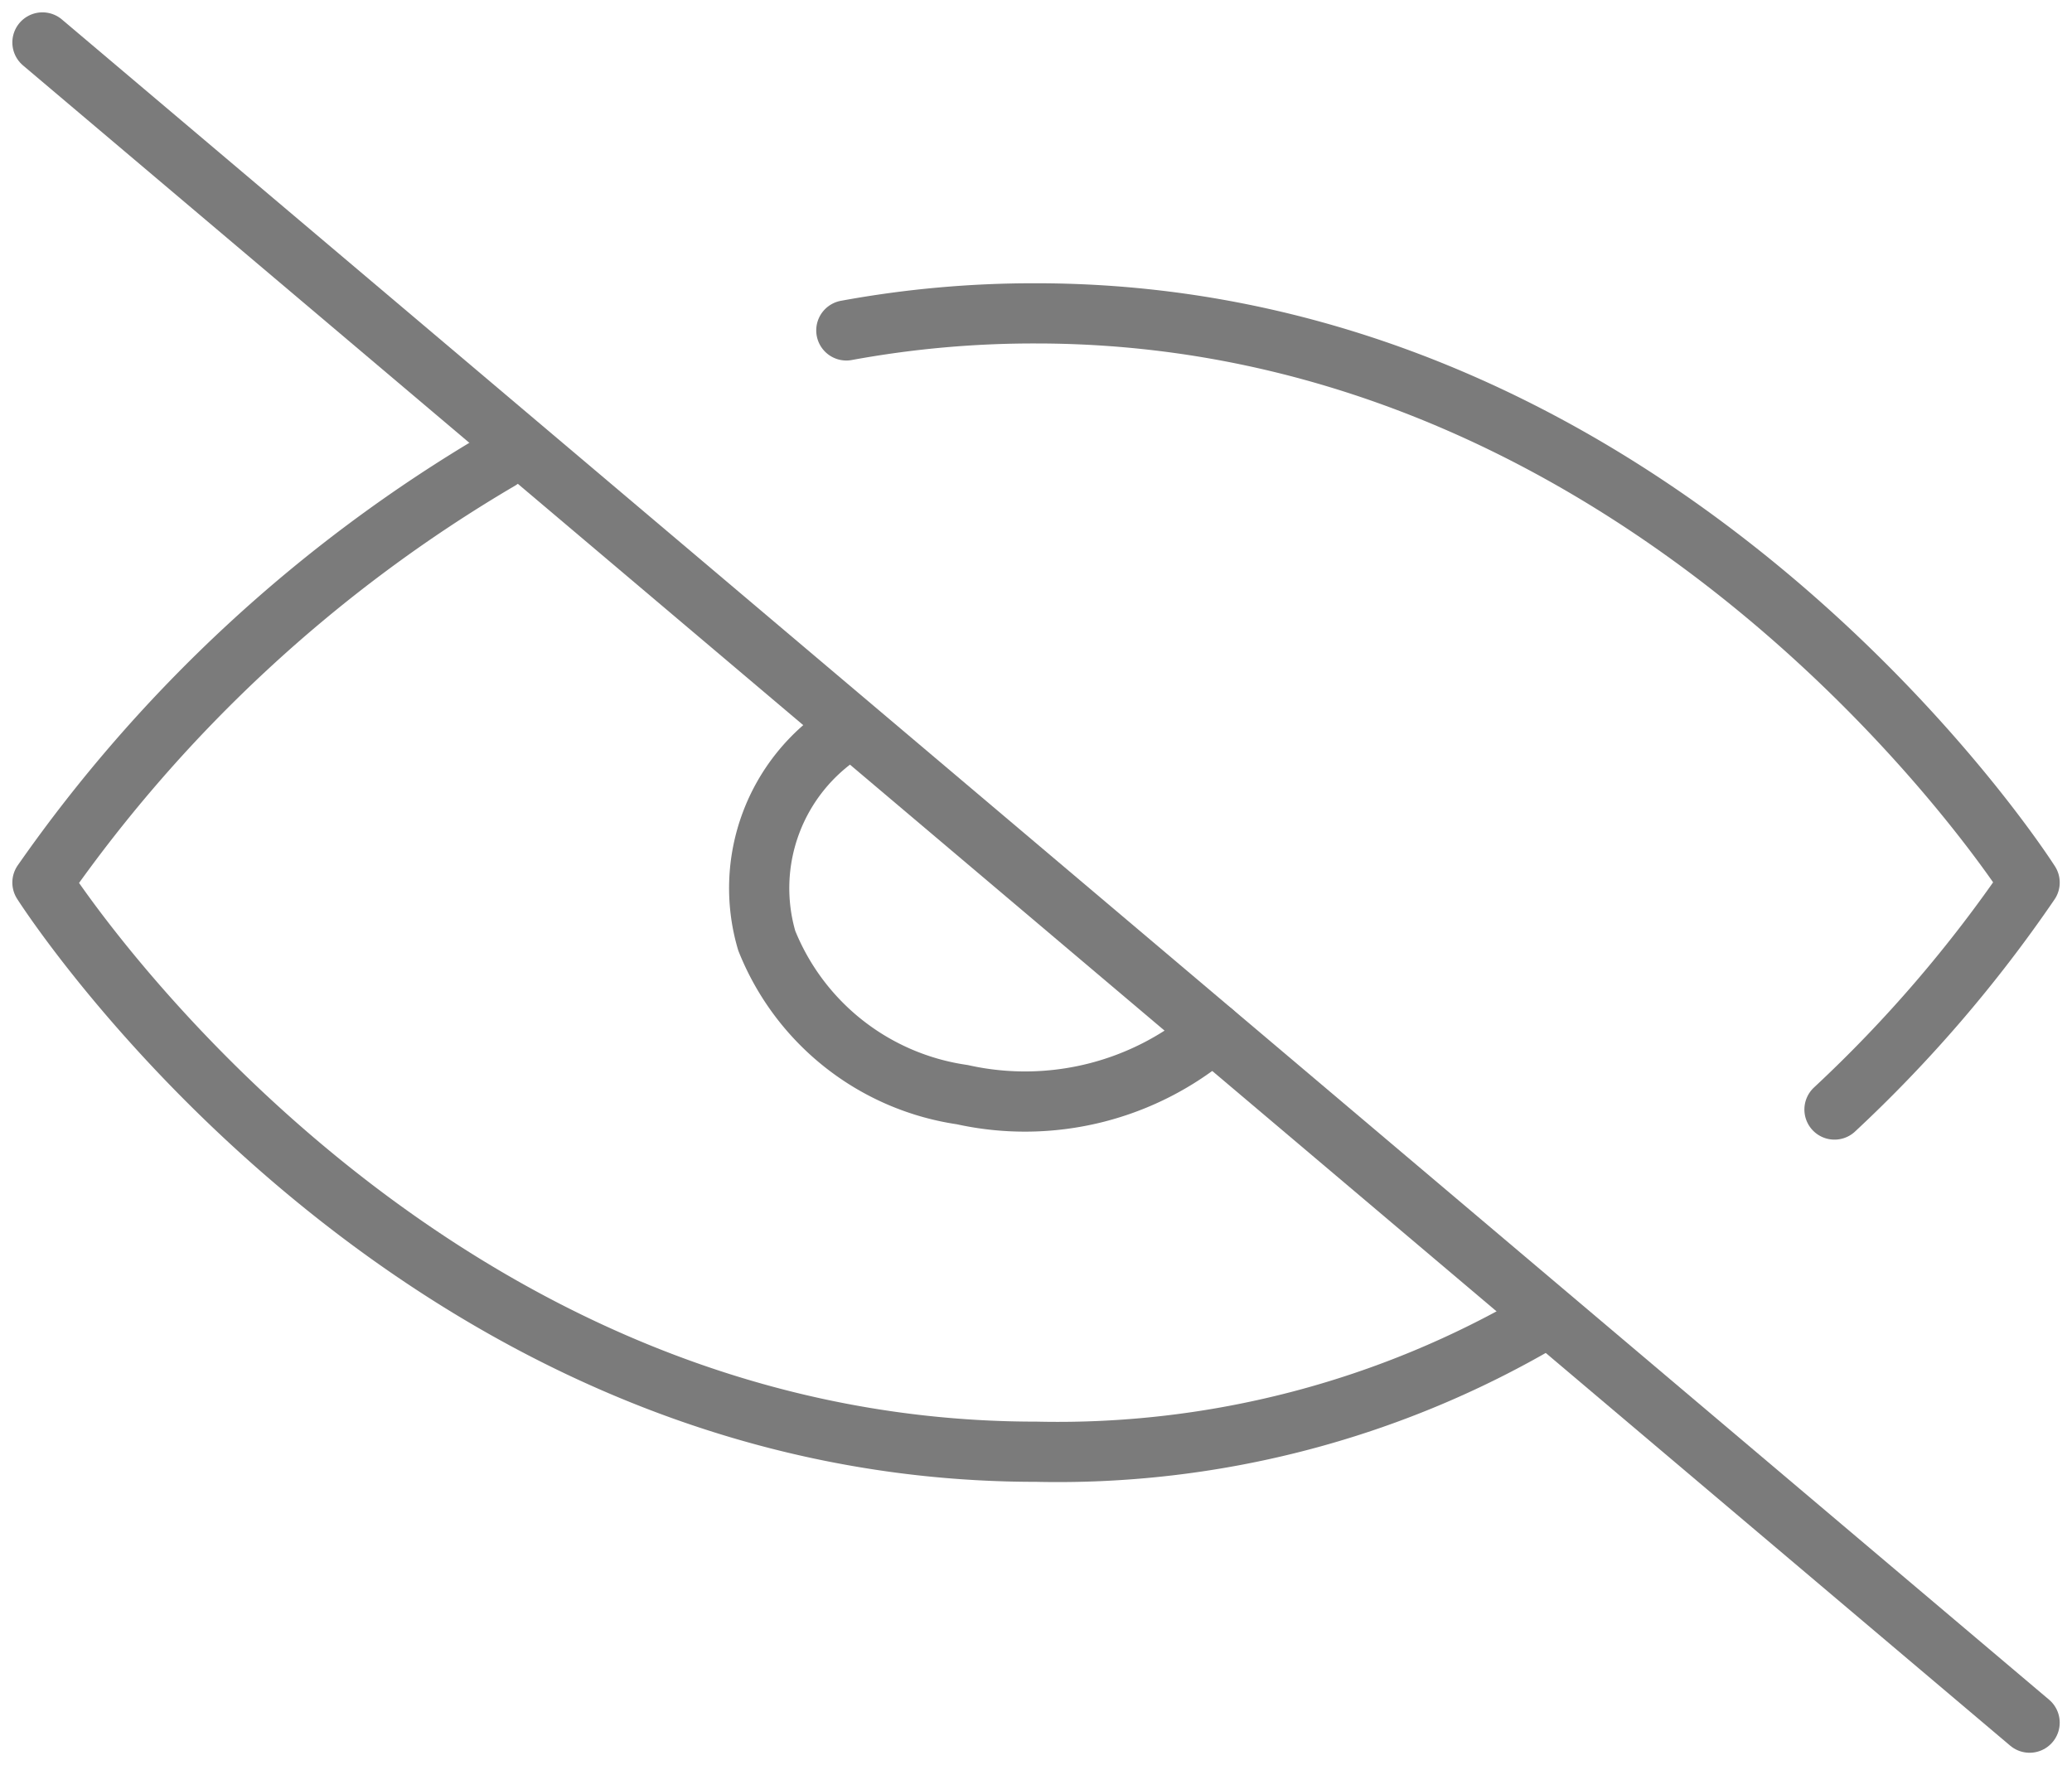
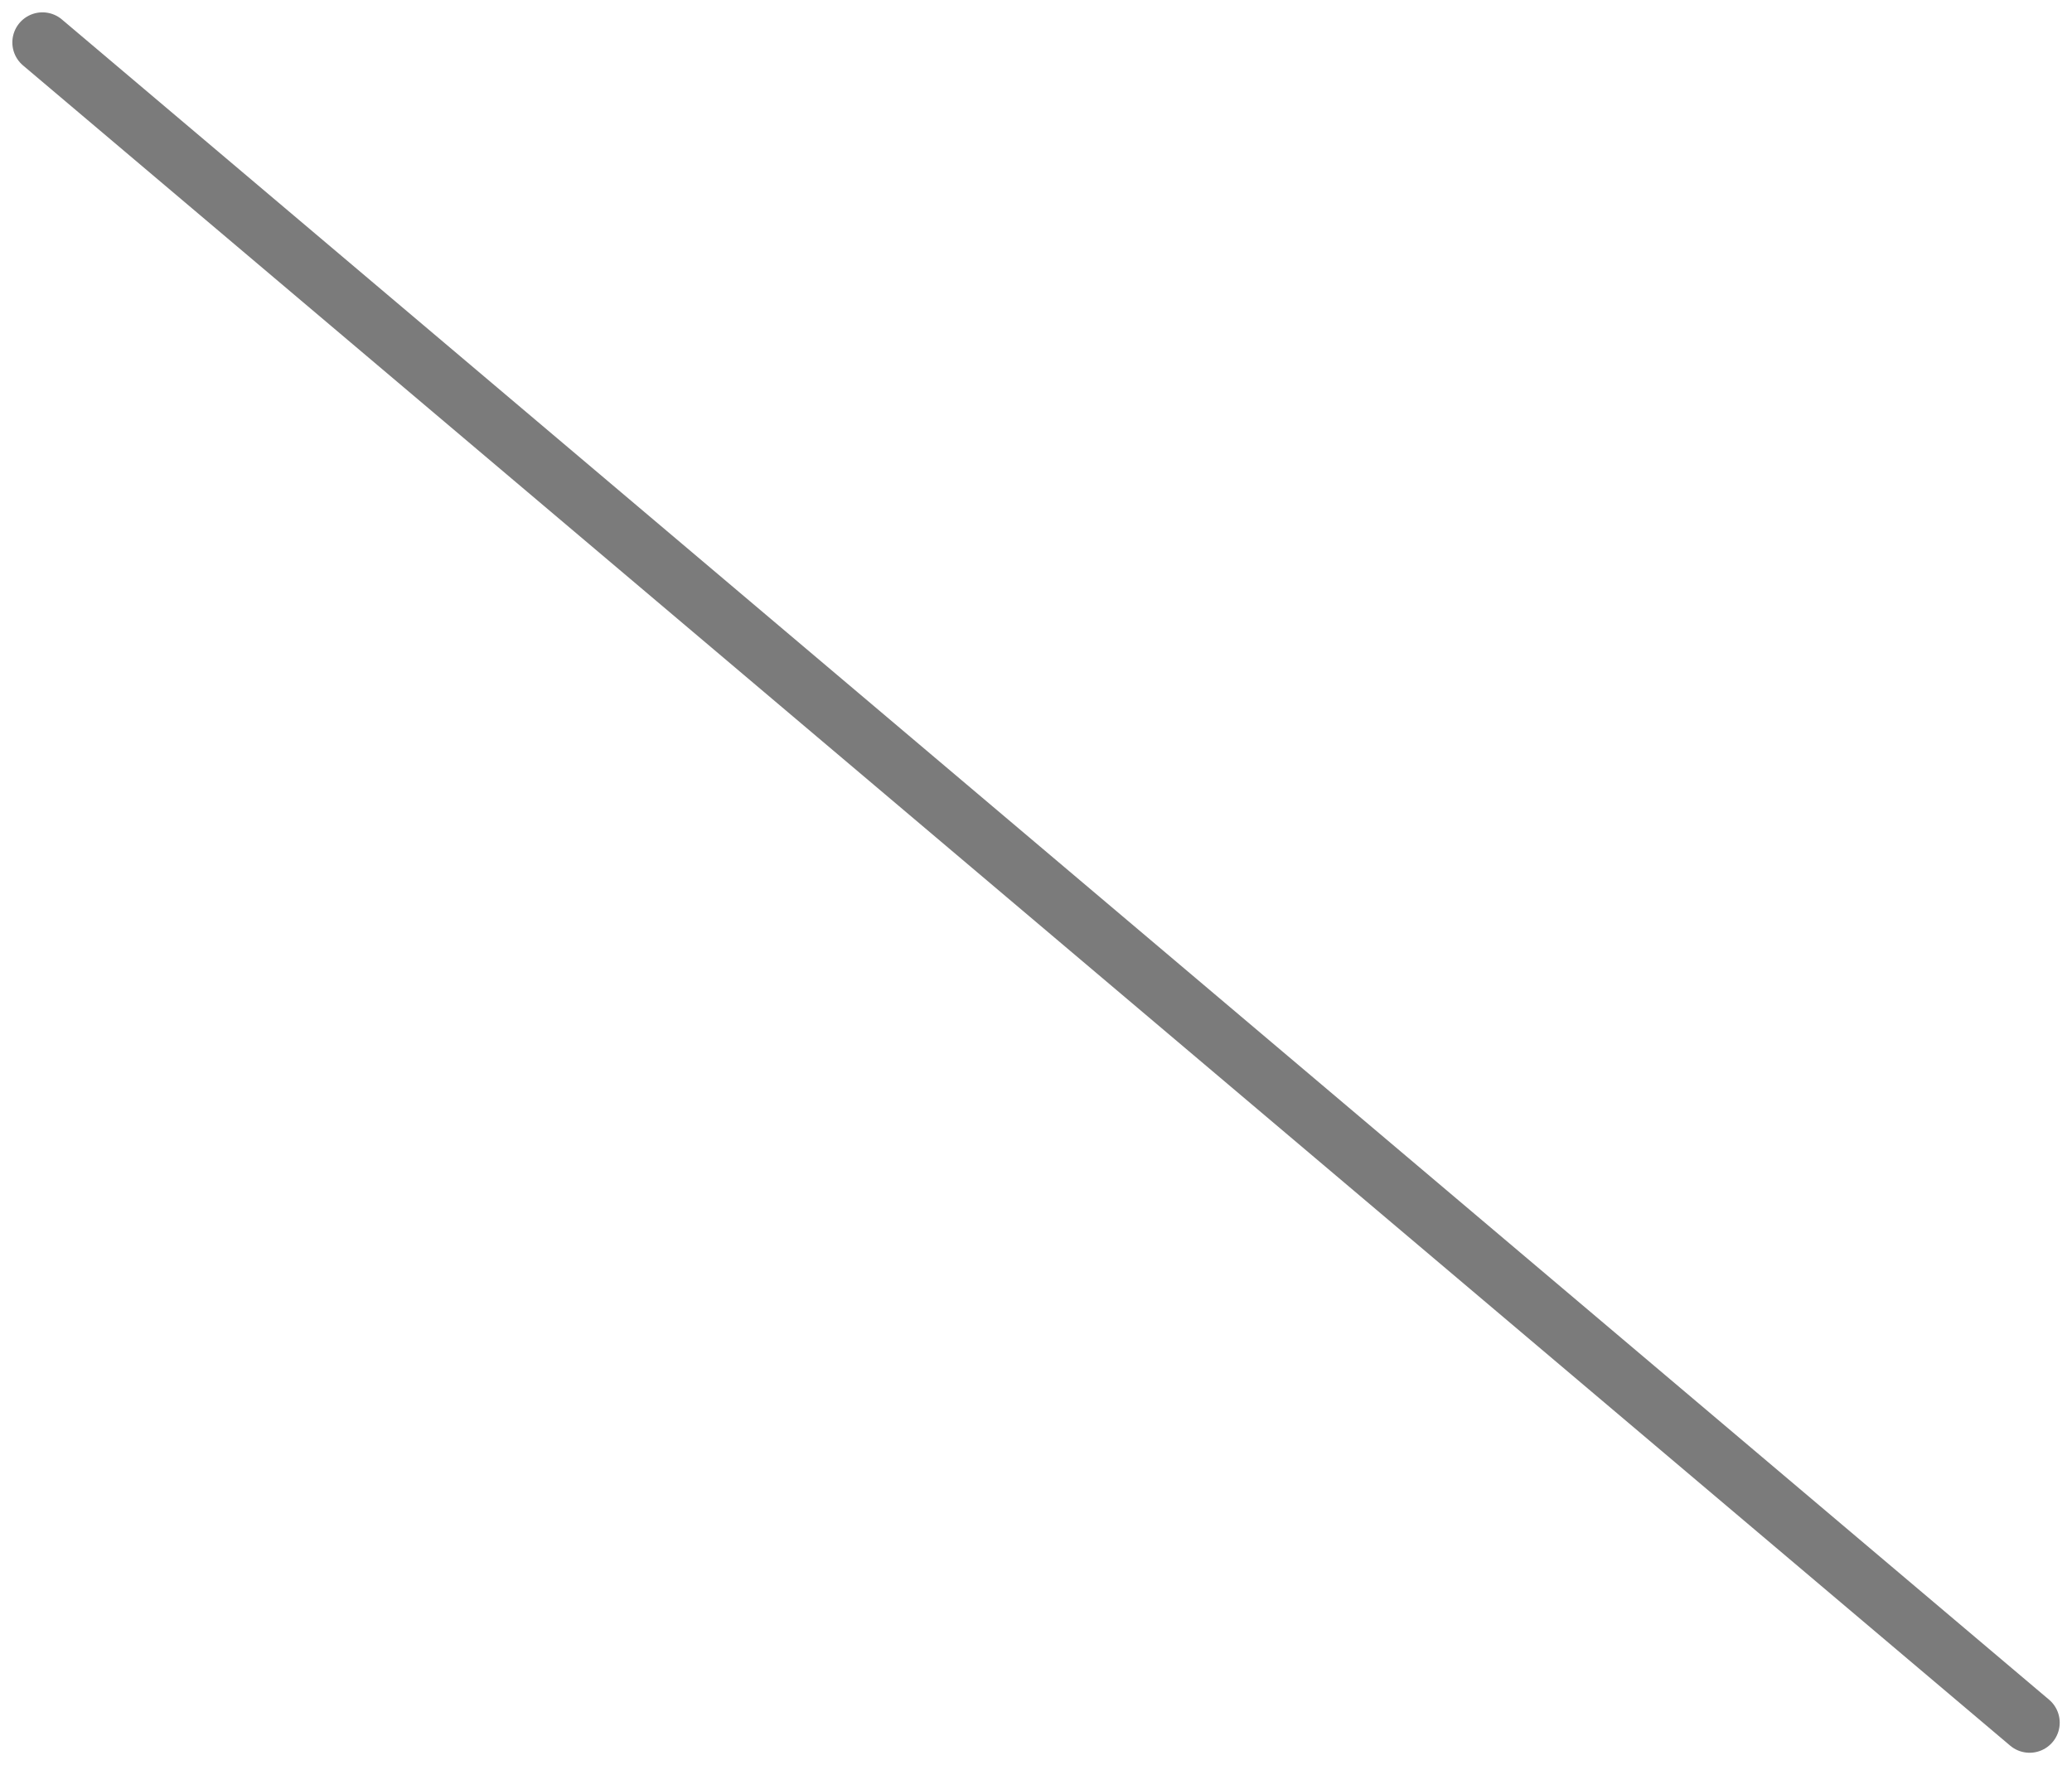
<svg xmlns="http://www.w3.org/2000/svg" width="34.409" height="29.317" viewBox="0 0 34.409 29.317">
  <defs>
    <style>.a{fill:none;stroke:#7b7b7b;stroke-linecap:round;stroke-linejoin:round;}</style>
  </defs>
  <g transform="translate(0.705 0.705)">
-     <path class="a" d="M26.414,22.719A15.886,15.886,0,0,1,18,24.908c-10.5,0-16.5-9.454-16.5-9.454a24.2,24.2,0,0,1,7.59-7.02m5.76-2.151A17.215,17.215,0,0,1,18,6c10.5,0,16.5,9.454,16.5,9.454a22.423,22.423,0,0,1-3.24,3.77M20.936,17.94a4.8,4.8,0,0,1-4.161,1.037,4.137,4.137,0,0,1-3.247-2.558,3.092,3.092,0,0,1,1.292-3.471" transform="translate(-1.5 -1.5)" />
    <path class="a" d="M1.5,1.5l33,27.908" transform="translate(-1.5 -1.5)" />
  </g>
</svg>